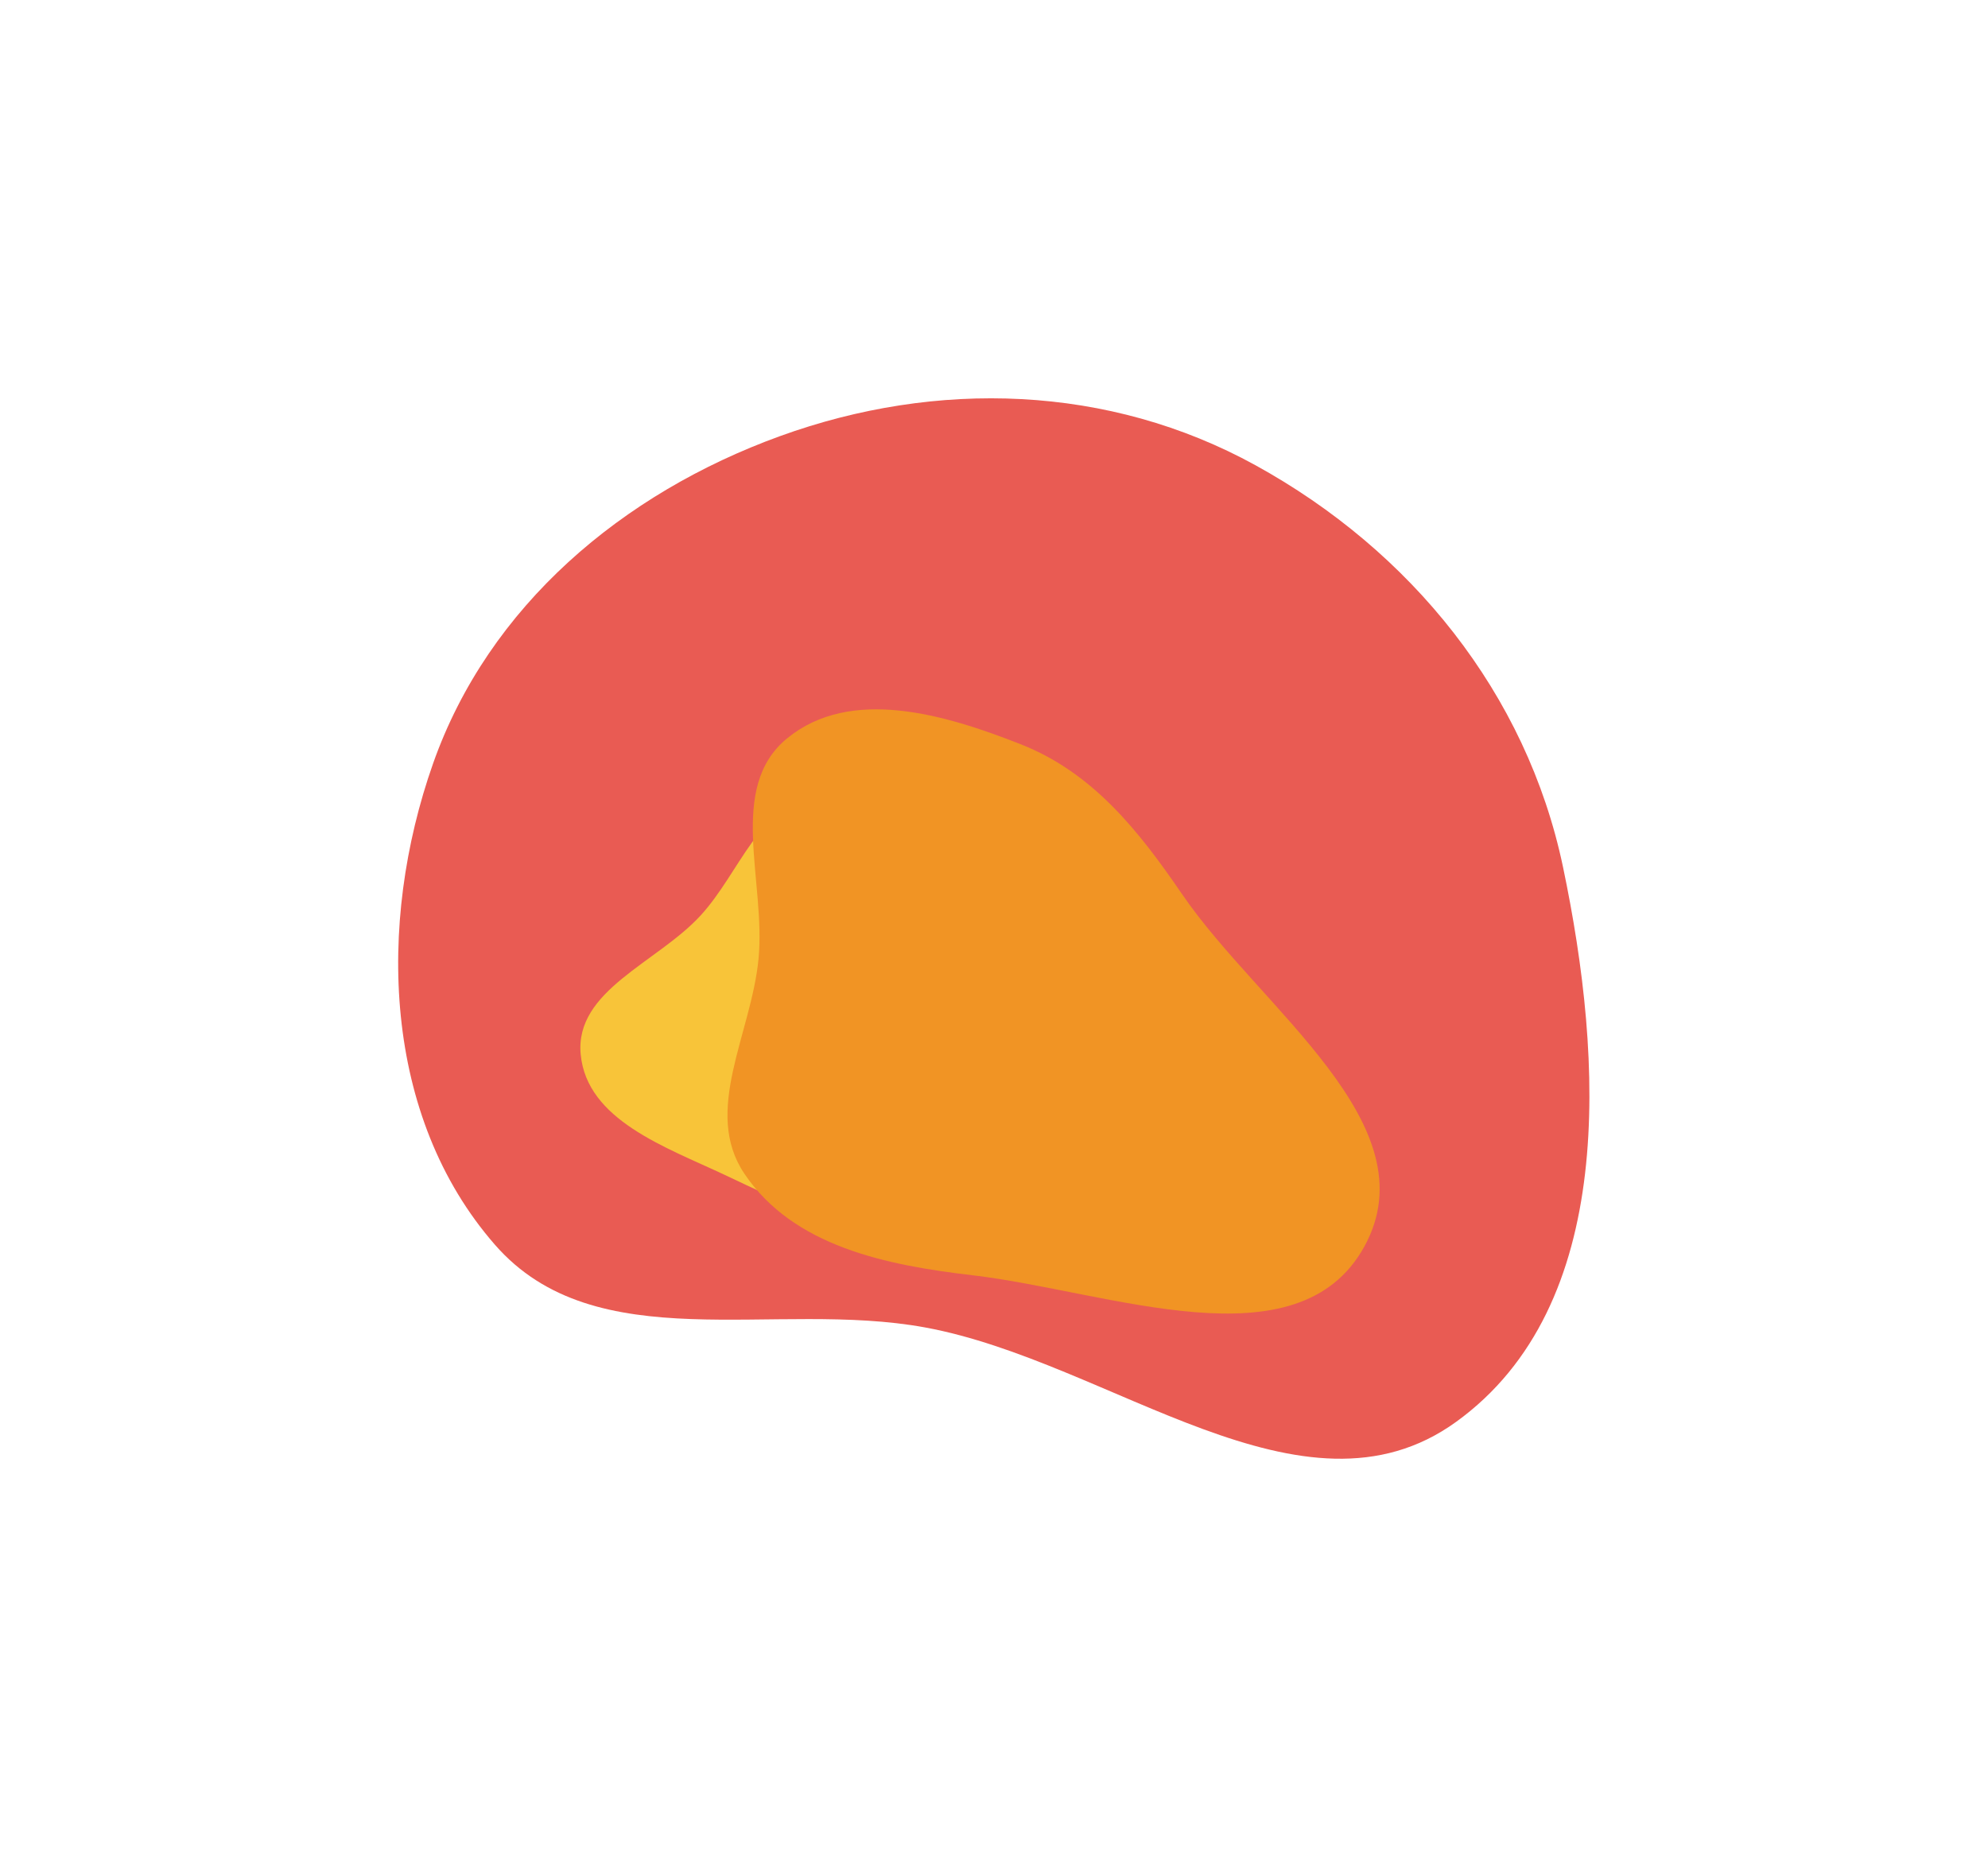
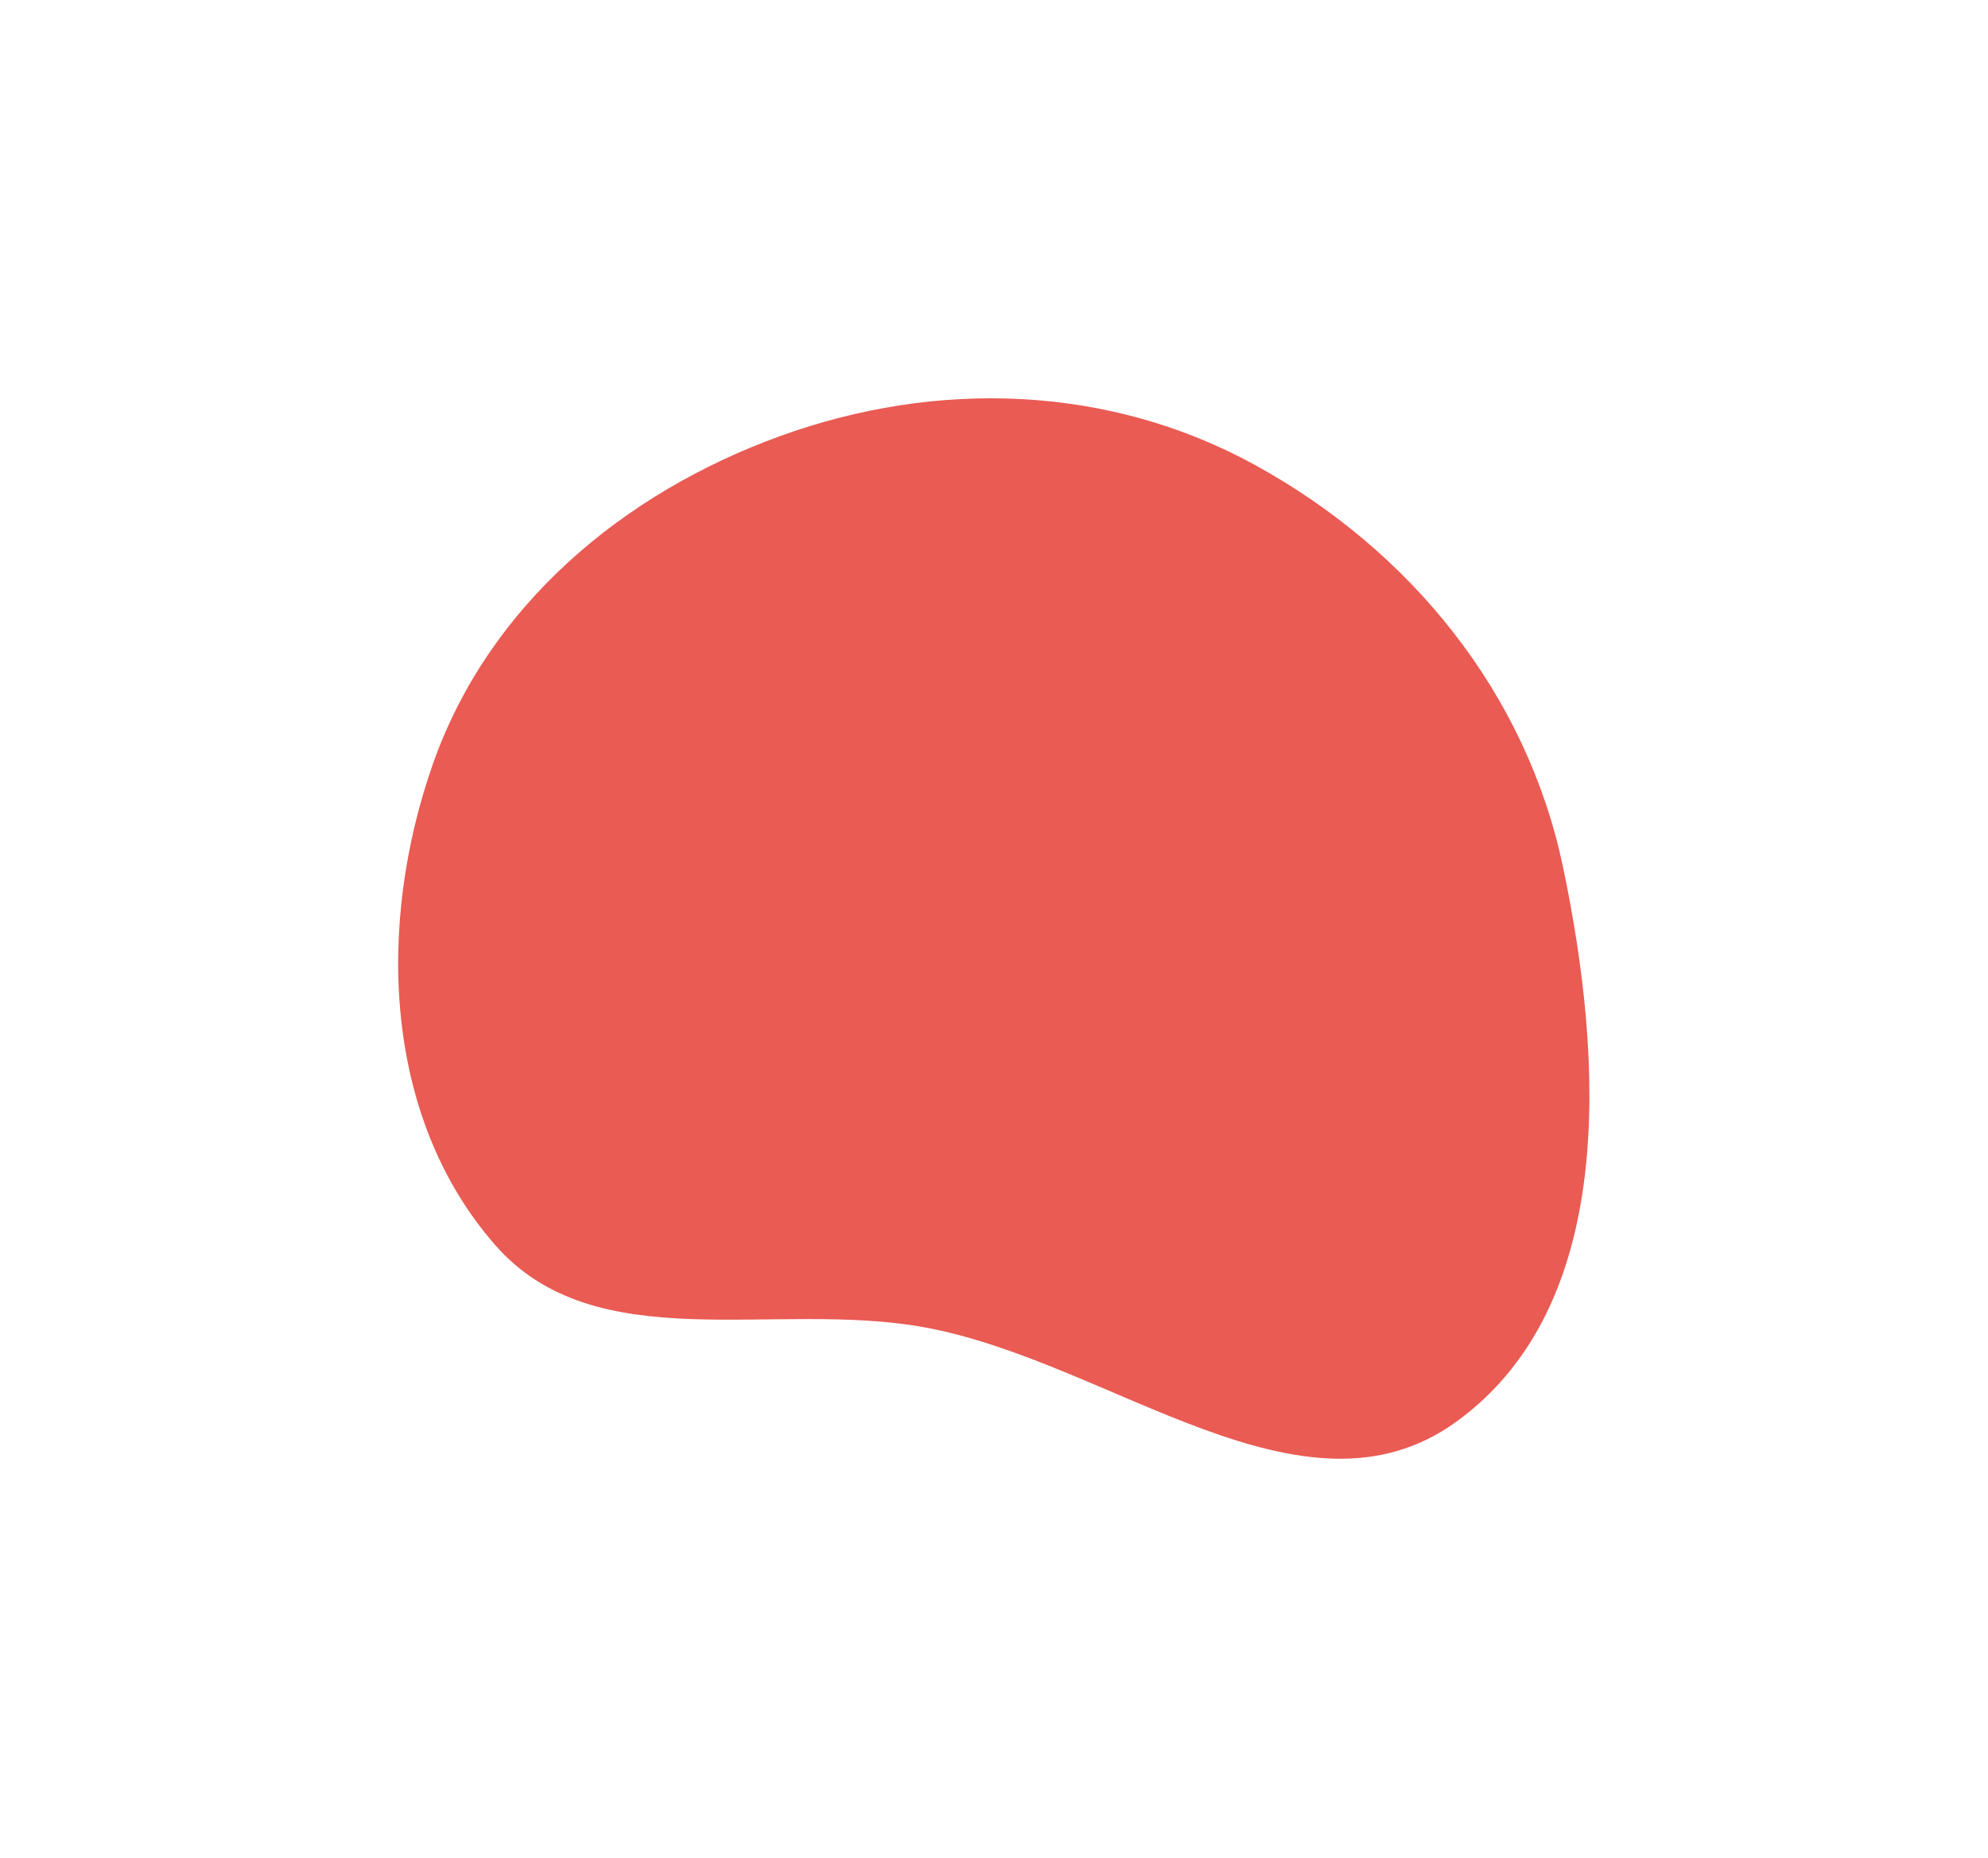
<svg xmlns="http://www.w3.org/2000/svg" width="981" height="917" viewBox="0 0 981 917" fill="none">
  <g filter="url(#filter0_f_2234_28)">
    <path fill-rule="evenodd" clip-rule="evenodd" d="M384.812 215.288C462.307 187.159 547.223 189.854 619.458 229.588C696.193 271.797 753.292 342.154 771.271 427.866C791.356 523.617 797.816 644.511 718.511 701.802C642.885 756.436 548.346 672.112 456.597 655.195C382.01 641.443 294.092 671.496 244.221 614.353C189.008 551.089 185.792 456.07 213.693 376.871C241.119 299.024 307.227 243.45 384.812 215.288Z" fill="#E33328" fill-opacity="0.8" />
  </g>
  <g filter="url(#filter1_f_2234_28)">
-     <path fill-rule="evenodd" clip-rule="evenodd" d="M345.754 451.811C365.2 430.578 374.572 396.82 403.12 393.08C435.059 388.896 471.111 404.722 485.605 433.489C498.795 459.668 471.674 485.945 464.191 514.289C456.813 542.235 467.833 578.827 443.23 593.997C417.363 609.945 385.234 592.85 357.731 579.926C328.271 566.083 289.572 552.779 286.542 520.37C283.585 488.739 324.297 475.24 345.754 451.811Z" fill="#FBDE32" fill-opacity="0.8" />
-   </g>
+     </g>
  <g filter="url(#filter2_f_2234_28)">
-     <path fill-rule="evenodd" clip-rule="evenodd" d="M374.286 473.424C378.04 435.057 358.594 388.833 388.423 364.413C419.743 338.771 466.154 352.527 503.806 367.388C539.227 381.369 561.823 409.904 583.316 441.338C622.068 498.011 706.371 555.072 673.264 615.217C640.456 674.817 547.361 637.325 479.791 629.409C436.935 624.389 391.559 615.124 367.385 579.384C346.522 548.538 370.659 510.485 374.286 473.424Z" fill="#F19424" />
-   </g>
+     </g>
  <defs>
    <filter id="filter0_f_2234_28" x="0.183" y="0.29" width="980.432" height="915.989" filterUnits="userSpaceOnUse" color-interpolation-filters="sRGB">
      <feFlood flood-opacity="0" result="BackgroundImageFix" />
      <feBlend mode="normal" in="SourceGraphic" in2="BackgroundImageFix" result="shape" />
      <feGaussianBlur stdDeviation="98.15" result="effect1_foregroundBlur_2234_28" />
    </filter>
    <filter id="filter1_f_2234_28" x="170.115" y="276.141" width="435.328" height="440.576" filterUnits="userSpaceOnUse" color-interpolation-filters="sRGB">
      <feFlood flood-opacity="0" result="BackgroundImageFix" />
      <feBlend mode="normal" in="SourceGraphic" in2="BackgroundImageFix" result="shape" />
      <feGaussianBlur stdDeviation="58.137" result="effect1_foregroundBlur_2234_28" />
    </filter>
    <filter id="filter2_f_2234_28" x="159.035" y="150.148" width="721.724" height="698.124" filterUnits="userSpaceOnUse" color-interpolation-filters="sRGB">
      <feFlood flood-opacity="0" result="BackgroundImageFix" />
      <feBlend mode="normal" in="SourceGraphic" in2="BackgroundImageFix" result="shape" />
      <feGaussianBlur stdDeviation="99.977" result="effect1_foregroundBlur_2234_28" />
    </filter>
  </defs>
</svg>